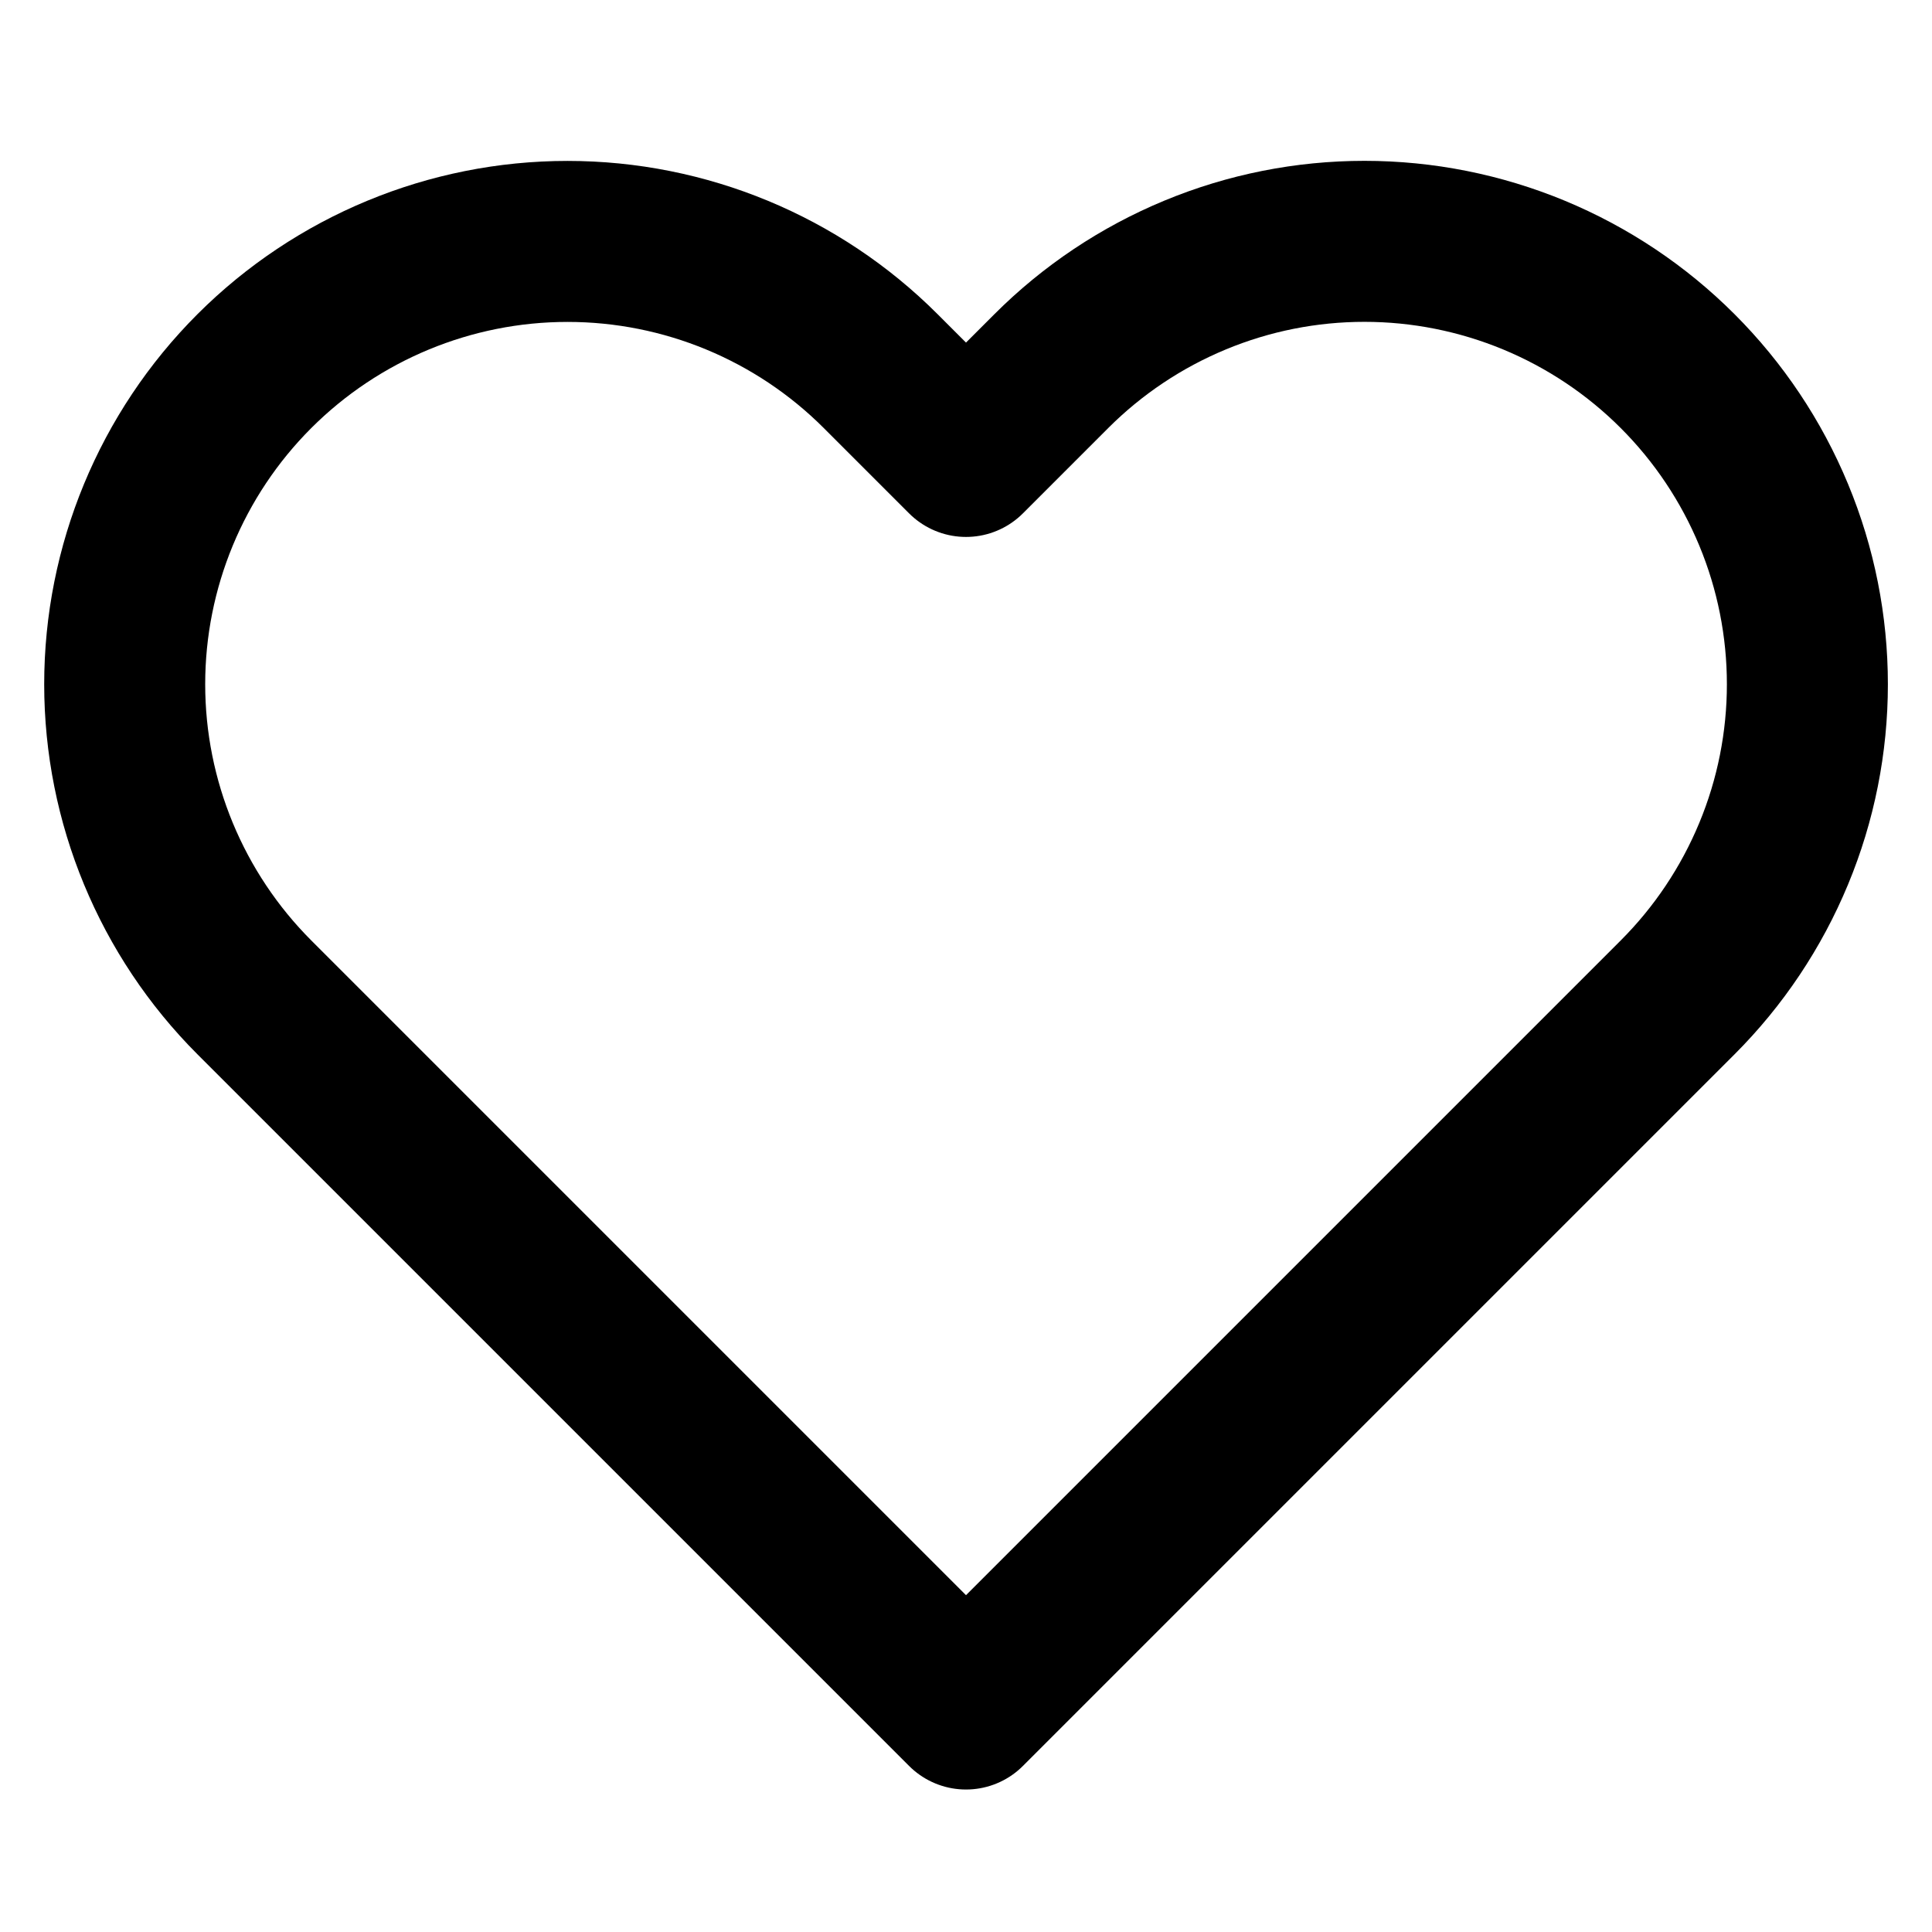
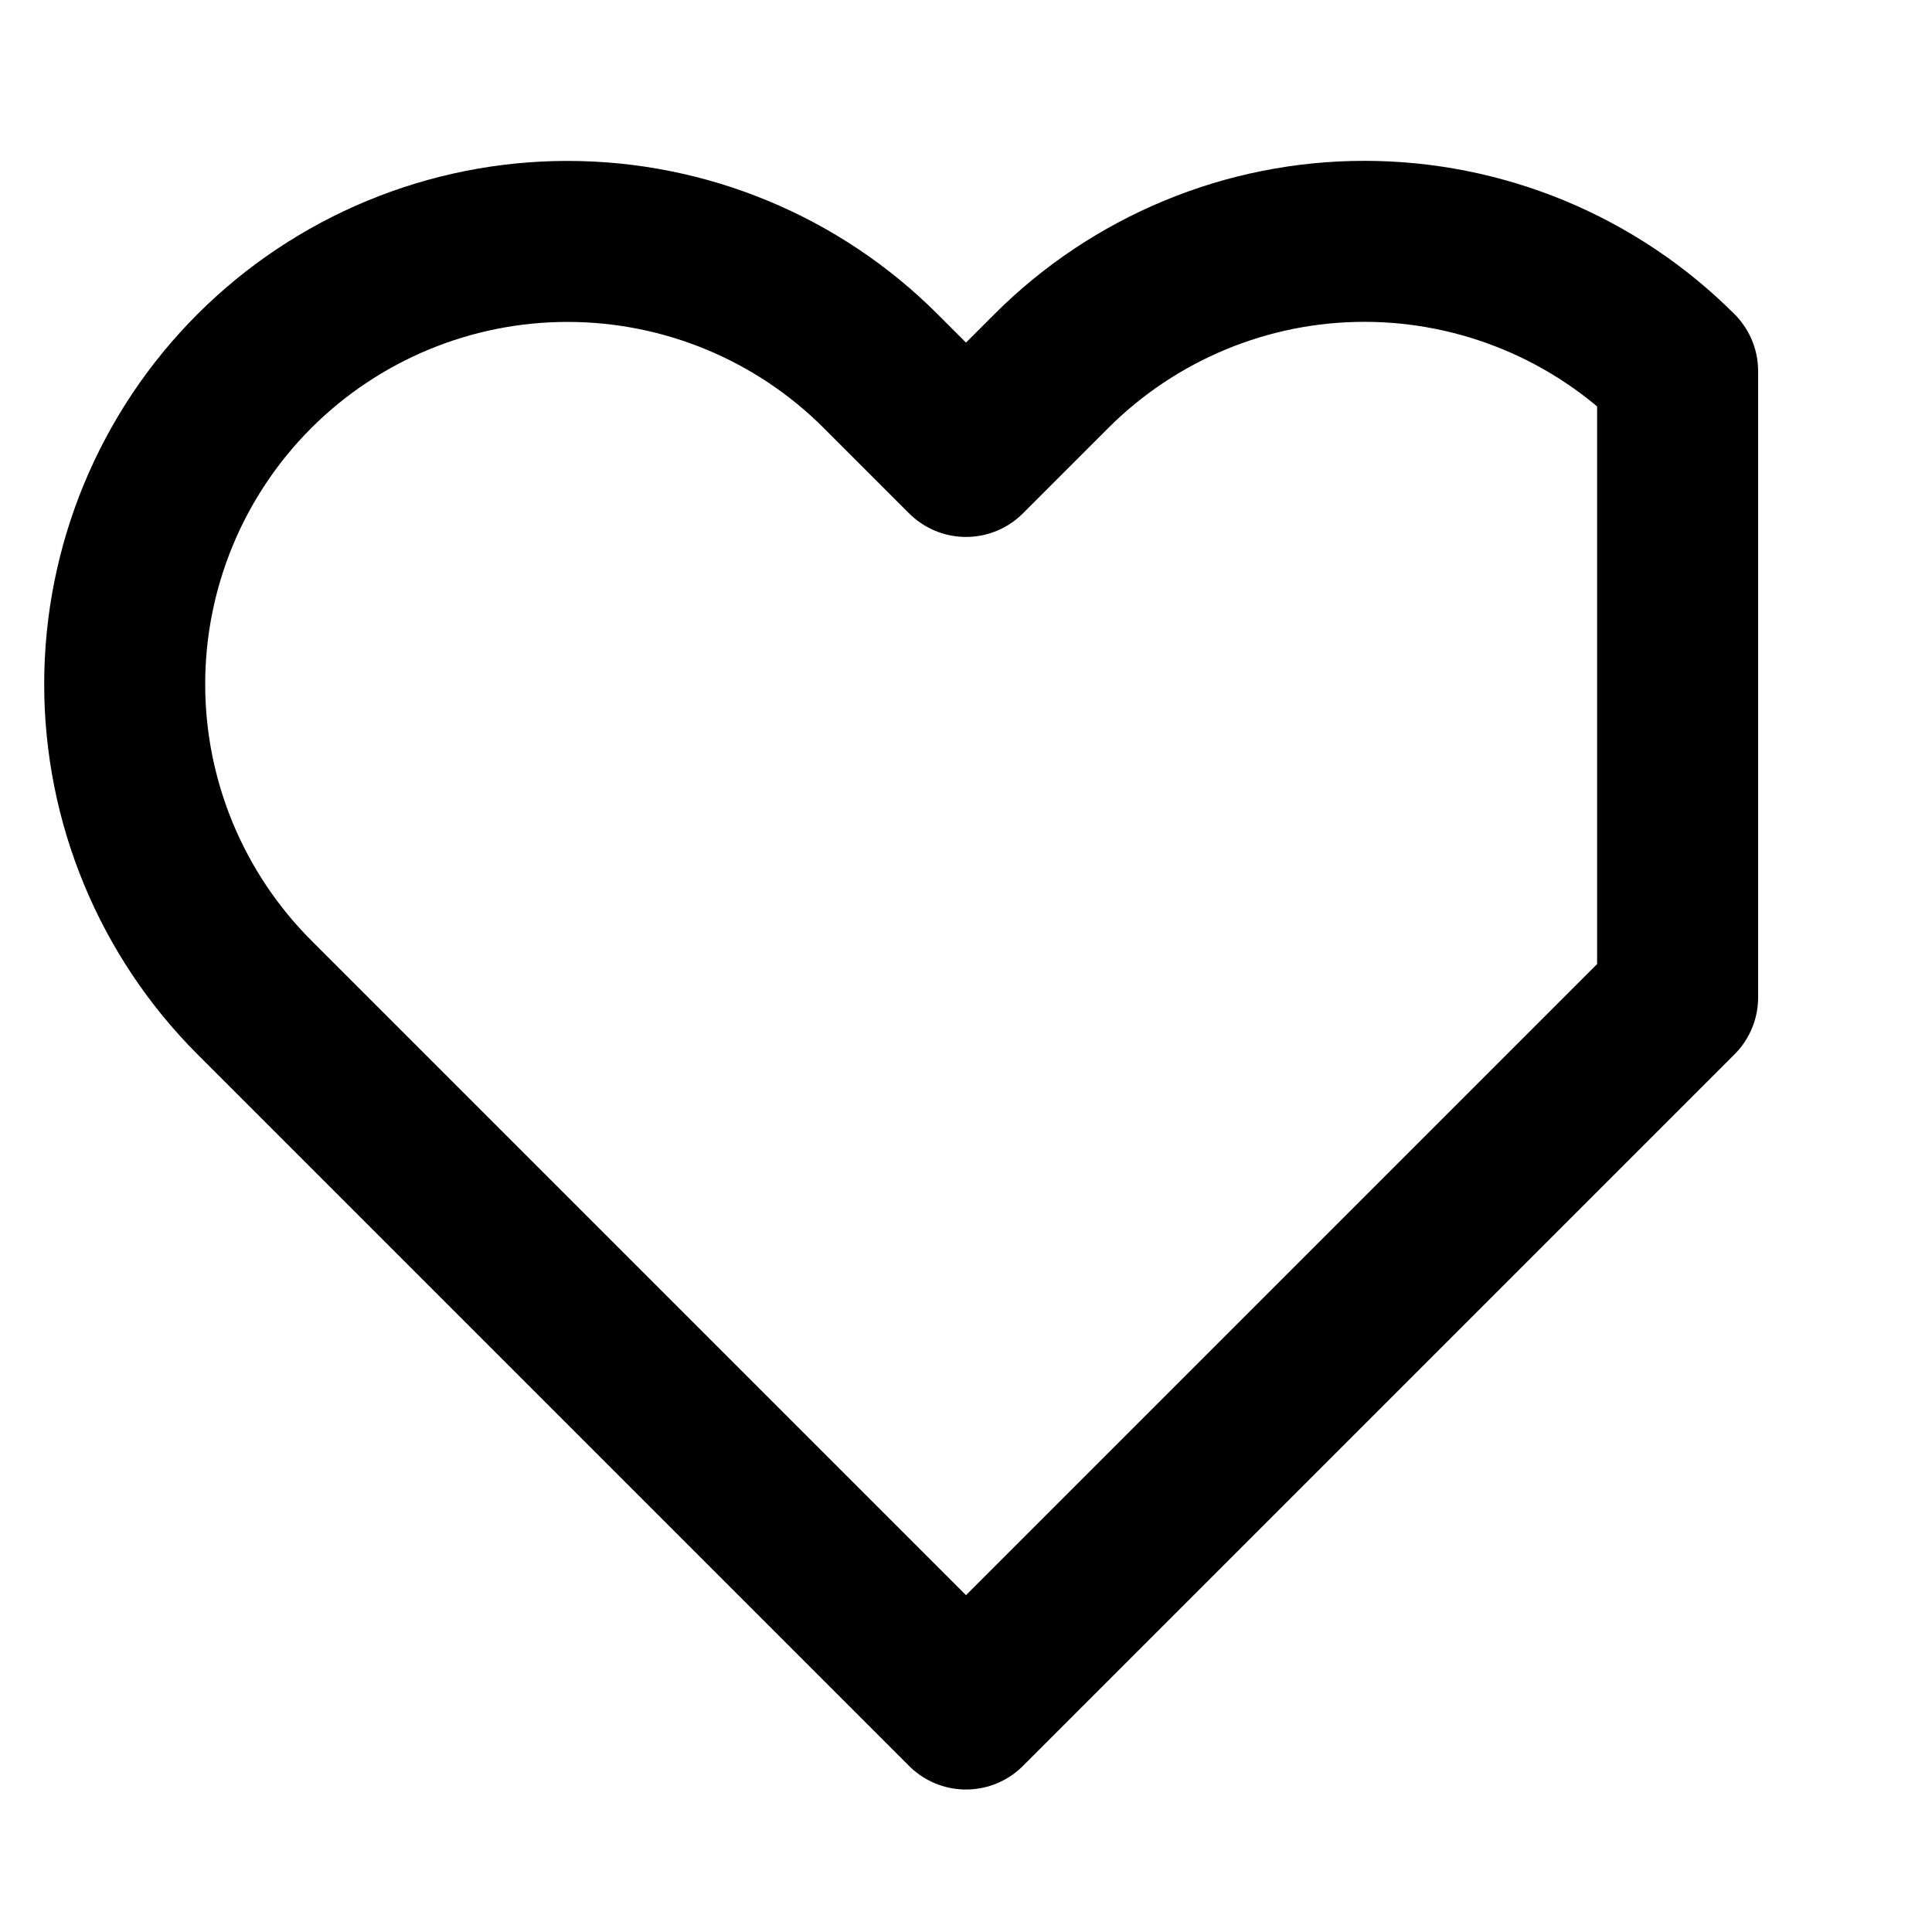
<svg xmlns="http://www.w3.org/2000/svg" width="24" height="24" viewBox="0 0 24 24" fill="none">
-   <path d="M20.84 4.61c-.511-.511-1.117-.916-1.785-1.193C18.388 3.141 17.673 2.998 16.95 2.998s-1.438.142-2.105.419C14.177 3.694 13.571 4.099 13.06 4.61l-1.06 1.06-1.06-1.06C9.908 3.578 8.509 2.999 7.05 2.999c-1.459.0-2.858.58-3.89 1.611-1.032 1.032-1.611 2.431-1.611 3.89.0 1.459.58 2.858 1.611 3.89l1.06 1.06 7.78 7.78 7.78-7.78 1.06-1.06C21.351 11.879 21.756 11.273 22.033 10.605 22.31 9.938 22.452 9.222 22.452 8.5 22.452 7.778 22.31 7.062 22.033 6.395 21.756 5.727 21.351 5.121 20.84 4.61z" stroke="#000" stroke-width="2" stroke-linecap="round" stroke-linejoin="round" />
+   <path d="M20.84 4.61c-.511-.511-1.117-.916-1.785-1.193C18.388 3.141 17.673 2.998 16.95 2.998s-1.438.142-2.105.419C14.177 3.694 13.571 4.099 13.06 4.61l-1.06 1.06-1.06-1.06C9.908 3.578 8.509 2.999 7.05 2.999c-1.459.0-2.858.58-3.89 1.611-1.032 1.032-1.611 2.431-1.611 3.89.0 1.459.58 2.858 1.611 3.89l1.06 1.06 7.78 7.78 7.78-7.78 1.06-1.06z" stroke="#000" stroke-width="2" stroke-linecap="round" stroke-linejoin="round" />
</svg>